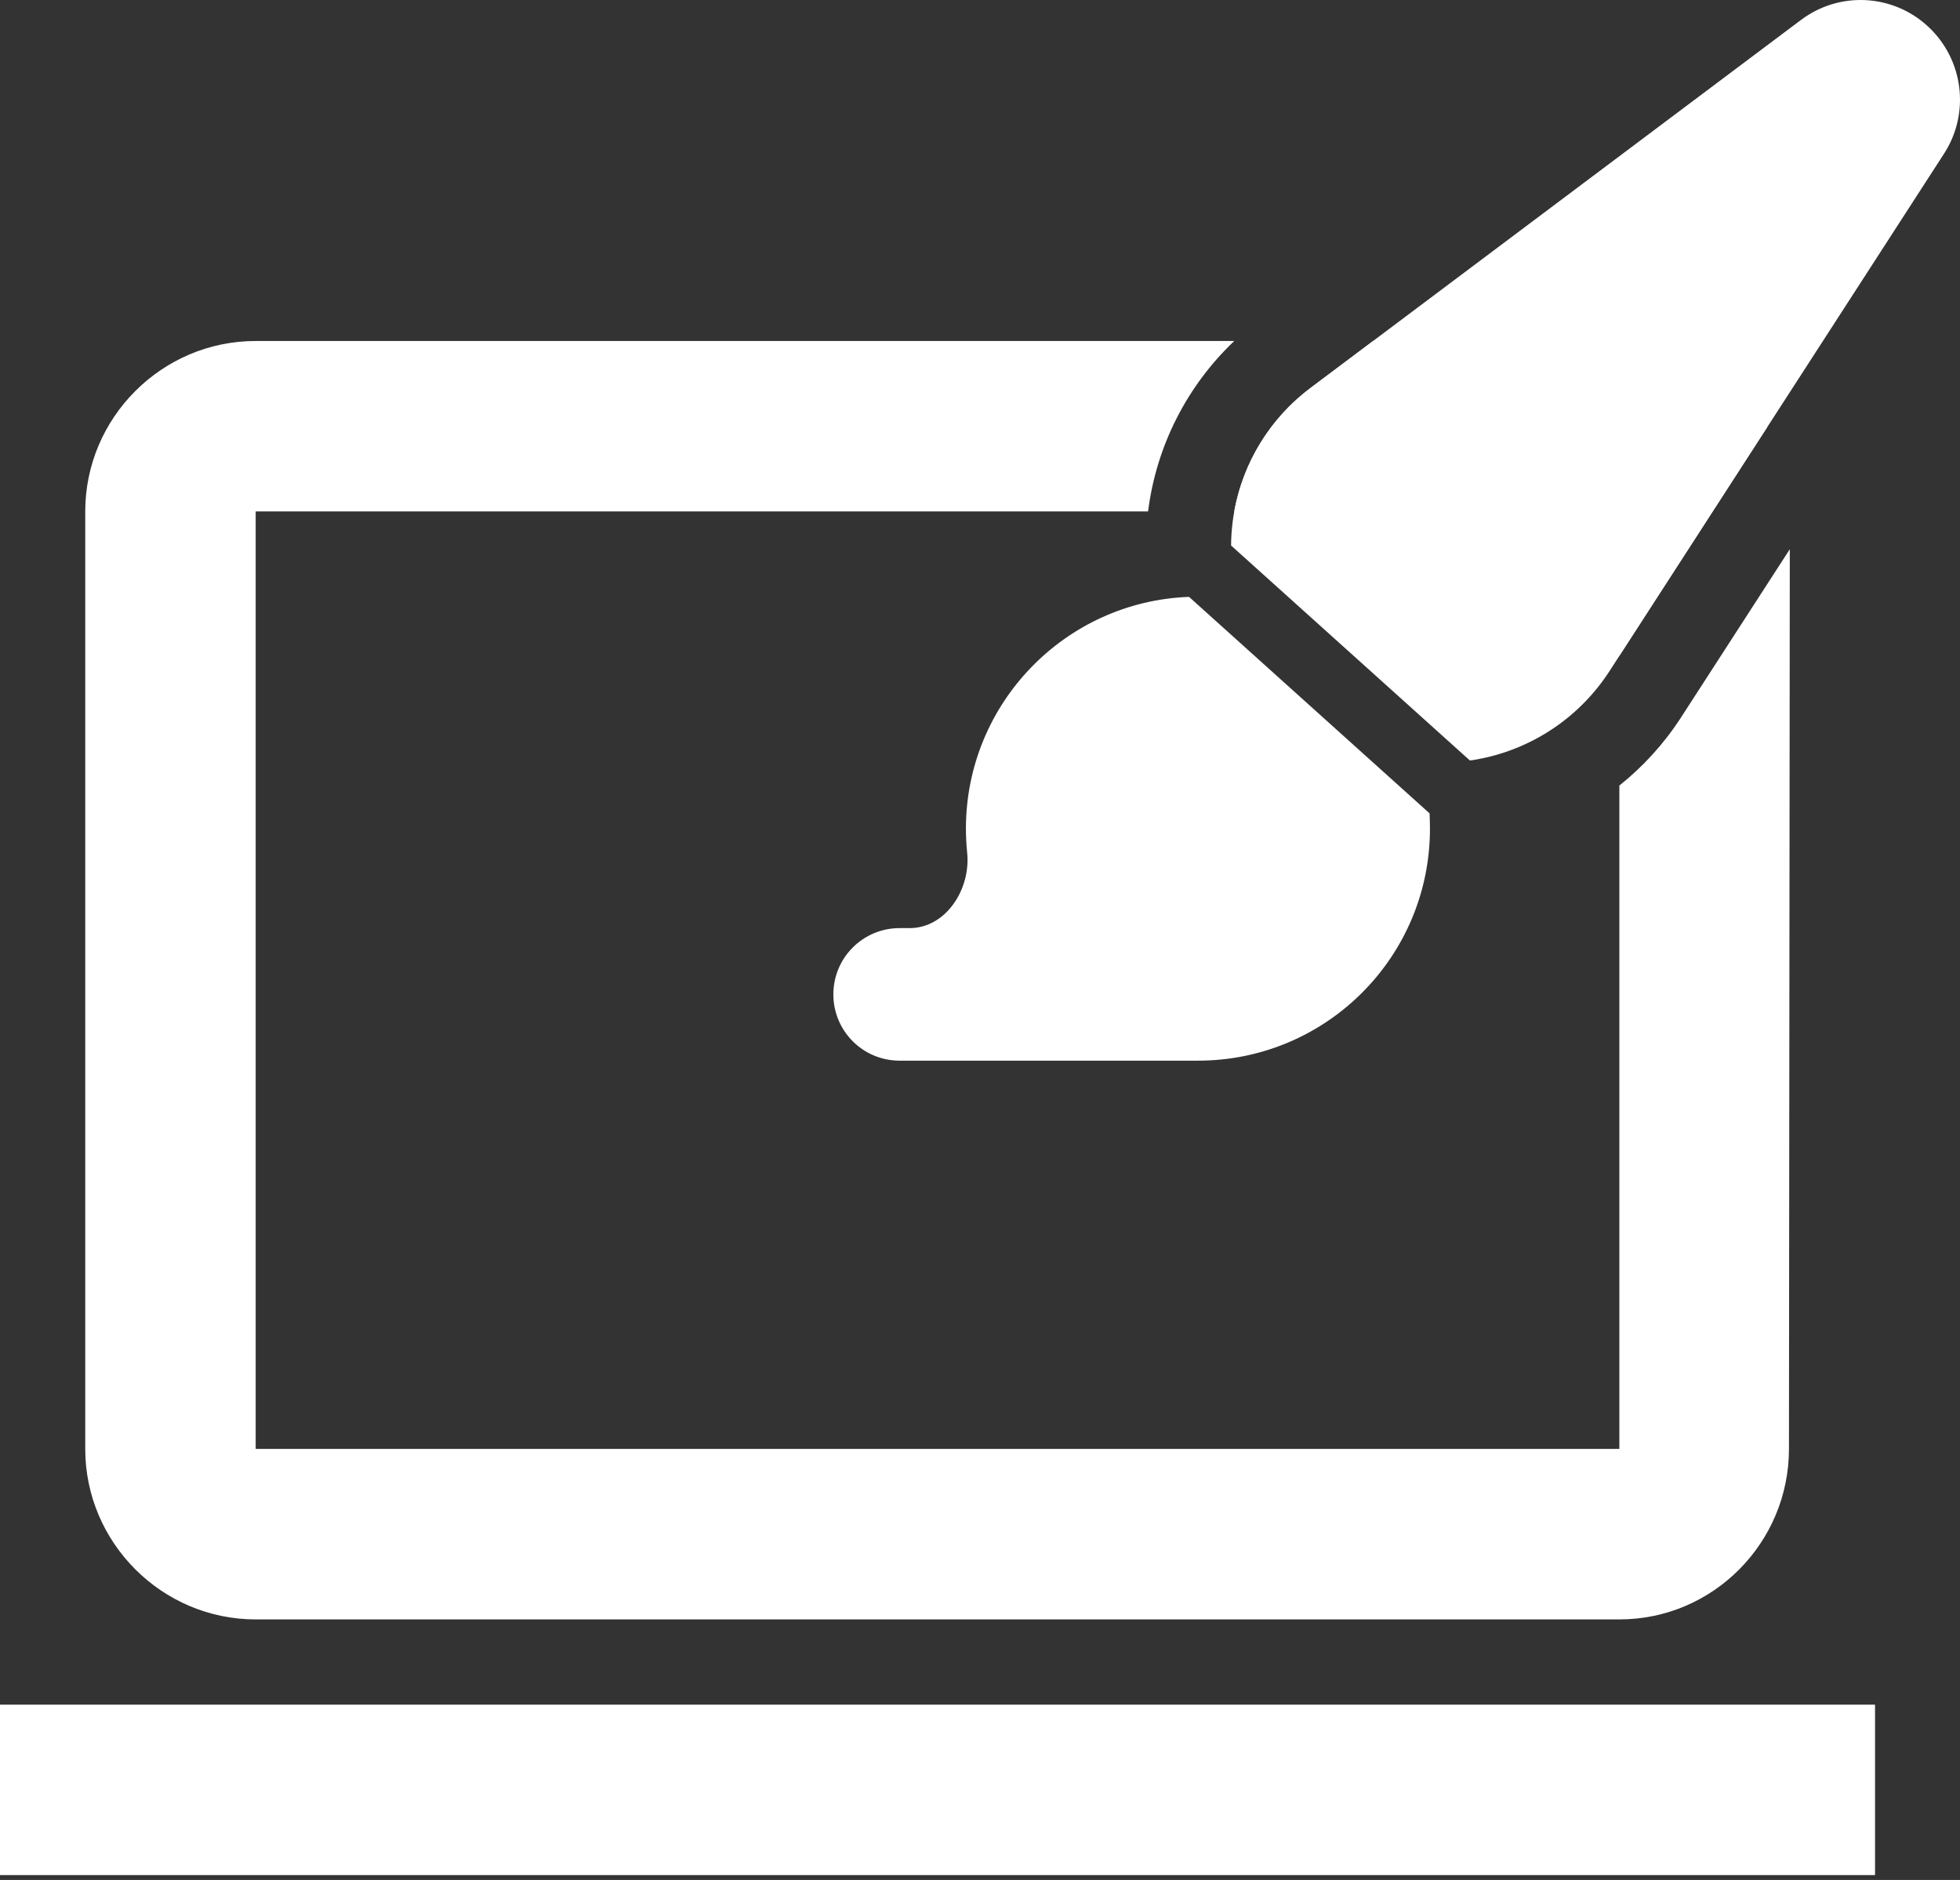
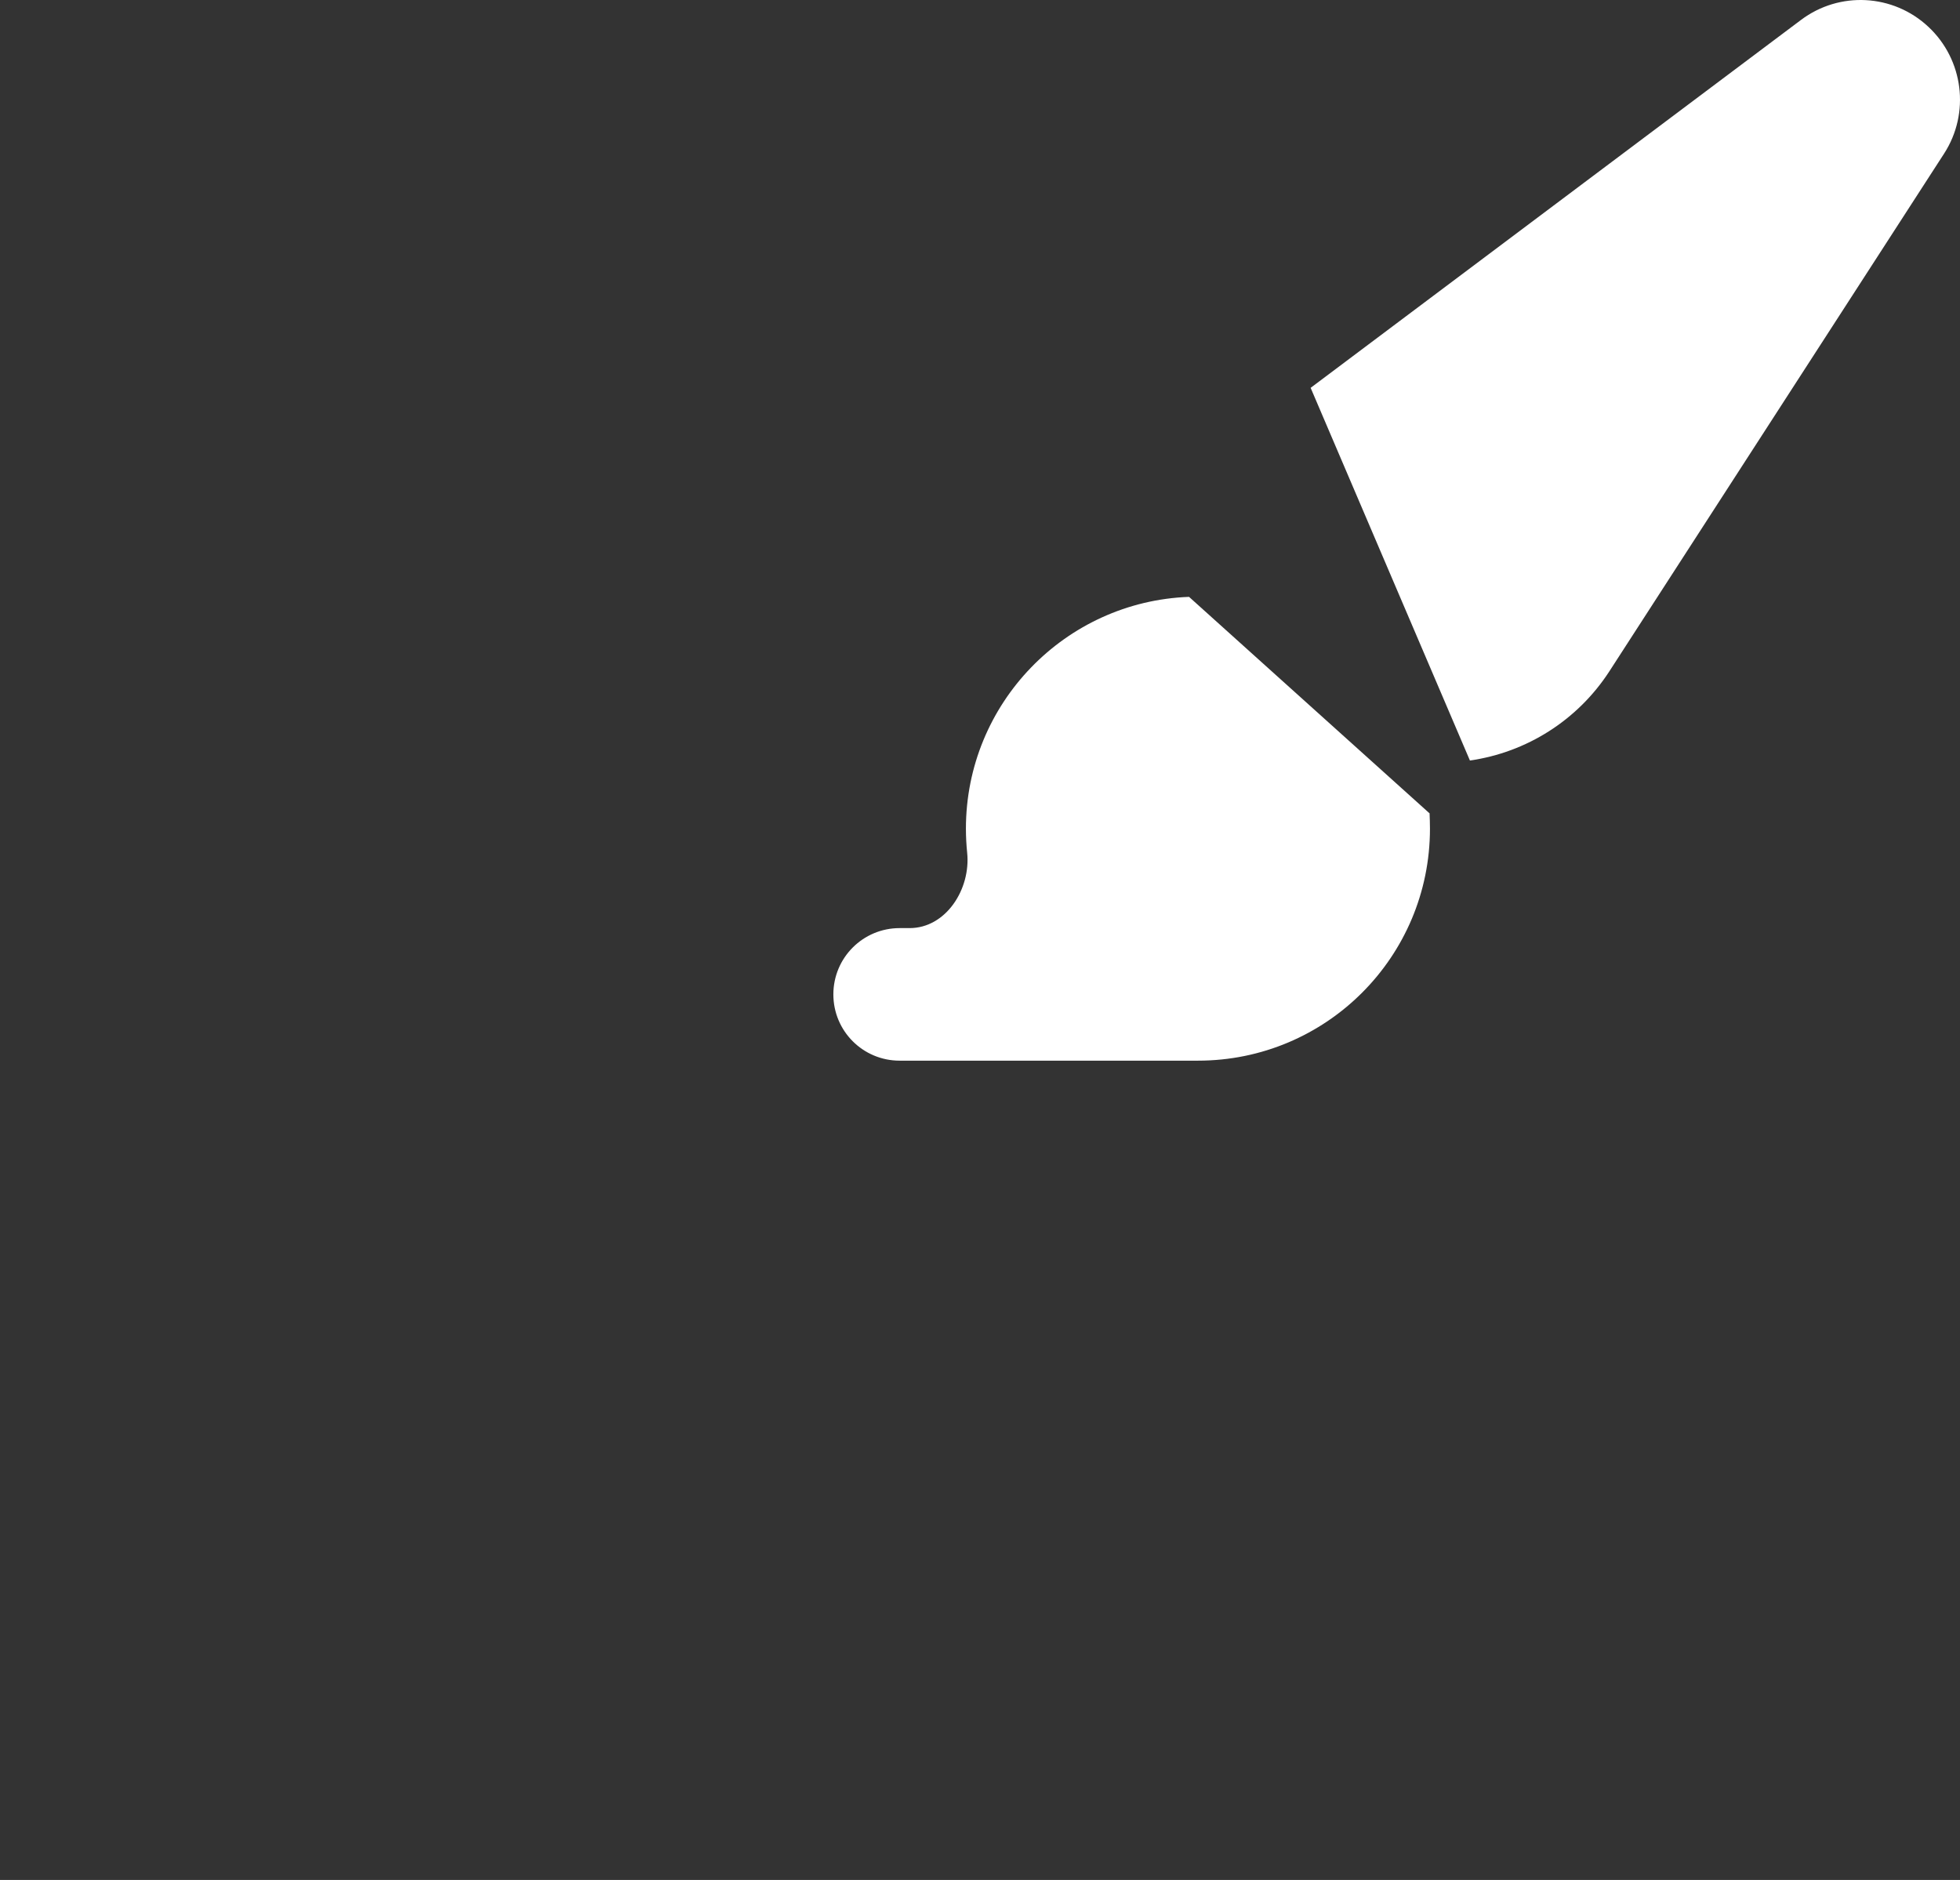
<svg xmlns="http://www.w3.org/2000/svg" width="49" height="47" viewBox="0 0 49 47" fill="none">
  <rect x="0" y="0" width="49" height="47" fill="#333333" stroke="none" />
-   <path d="M36.748 19.013C38.162 18.811 39.436 18.009 40.229 16.791L48.603 3.839C49.255 2.829 49.09 1.493 48.209 0.67C47.329 -0.154 45.987 -0.226 45.024 0.499L32.766 9.696C31.523 10.629 30.788 12.084 30.777 13.638L36.748 19.013ZM35.733 20.329L29.726 14.922C26.629 15.036 24.148 17.589 24.148 20.717C24.148 20.919 24.159 21.121 24.179 21.318C24.273 22.224 23.651 23.203 22.74 23.203H22.491C21.574 23.203 20.834 23.944 20.834 24.86C20.834 25.777 21.574 26.517 22.491 26.517H29.949C33.154 26.517 35.749 23.923 35.749 20.717C35.749 20.588 35.744 20.458 35.739 20.329H35.733Z" fill="white" />
-   <path fill-rule="evenodd" clip-rule="evenodd" d="M40.484 19.639V36.224H6.392V12.786H28.702C28.906 11.159 29.668 9.653 30.857 8.525H6.392C4.048 8.525 2.131 10.442 2.131 12.786V36.224C2.131 38.568 4.048 40.486 6.392 40.486H40.484C42.828 40.486 44.724 38.568 44.724 36.224L44.745 13.731L42.014 17.954C41.592 18.603 41.073 19.169 40.484 19.639ZM40.484 16.397L44.182 10.676C43.446 9.393 42.061 8.525 40.484 8.525H34.328L32.766 9.697C31.753 10.456 31.078 11.562 30.856 12.786H40.484V16.397ZM46.876 42.617H0V46.878H46.876V42.617Z" fill="white" />
+   <path d="M36.748 19.013C38.162 18.811 39.436 18.009 40.229 16.791L48.603 3.839C49.255 2.829 49.09 1.493 48.209 0.67C47.329 -0.154 45.987 -0.226 45.024 0.499L32.766 9.696L36.748 19.013ZM35.733 20.329L29.726 14.922C26.629 15.036 24.148 17.589 24.148 20.717C24.148 20.919 24.159 21.121 24.179 21.318C24.273 22.224 23.651 23.203 22.74 23.203H22.491C21.574 23.203 20.834 23.944 20.834 24.86C20.834 25.777 21.574 26.517 22.491 26.517H29.949C33.154 26.517 35.749 23.923 35.749 20.717C35.749 20.588 35.744 20.458 35.739 20.329H35.733Z" fill="white" />
</svg>